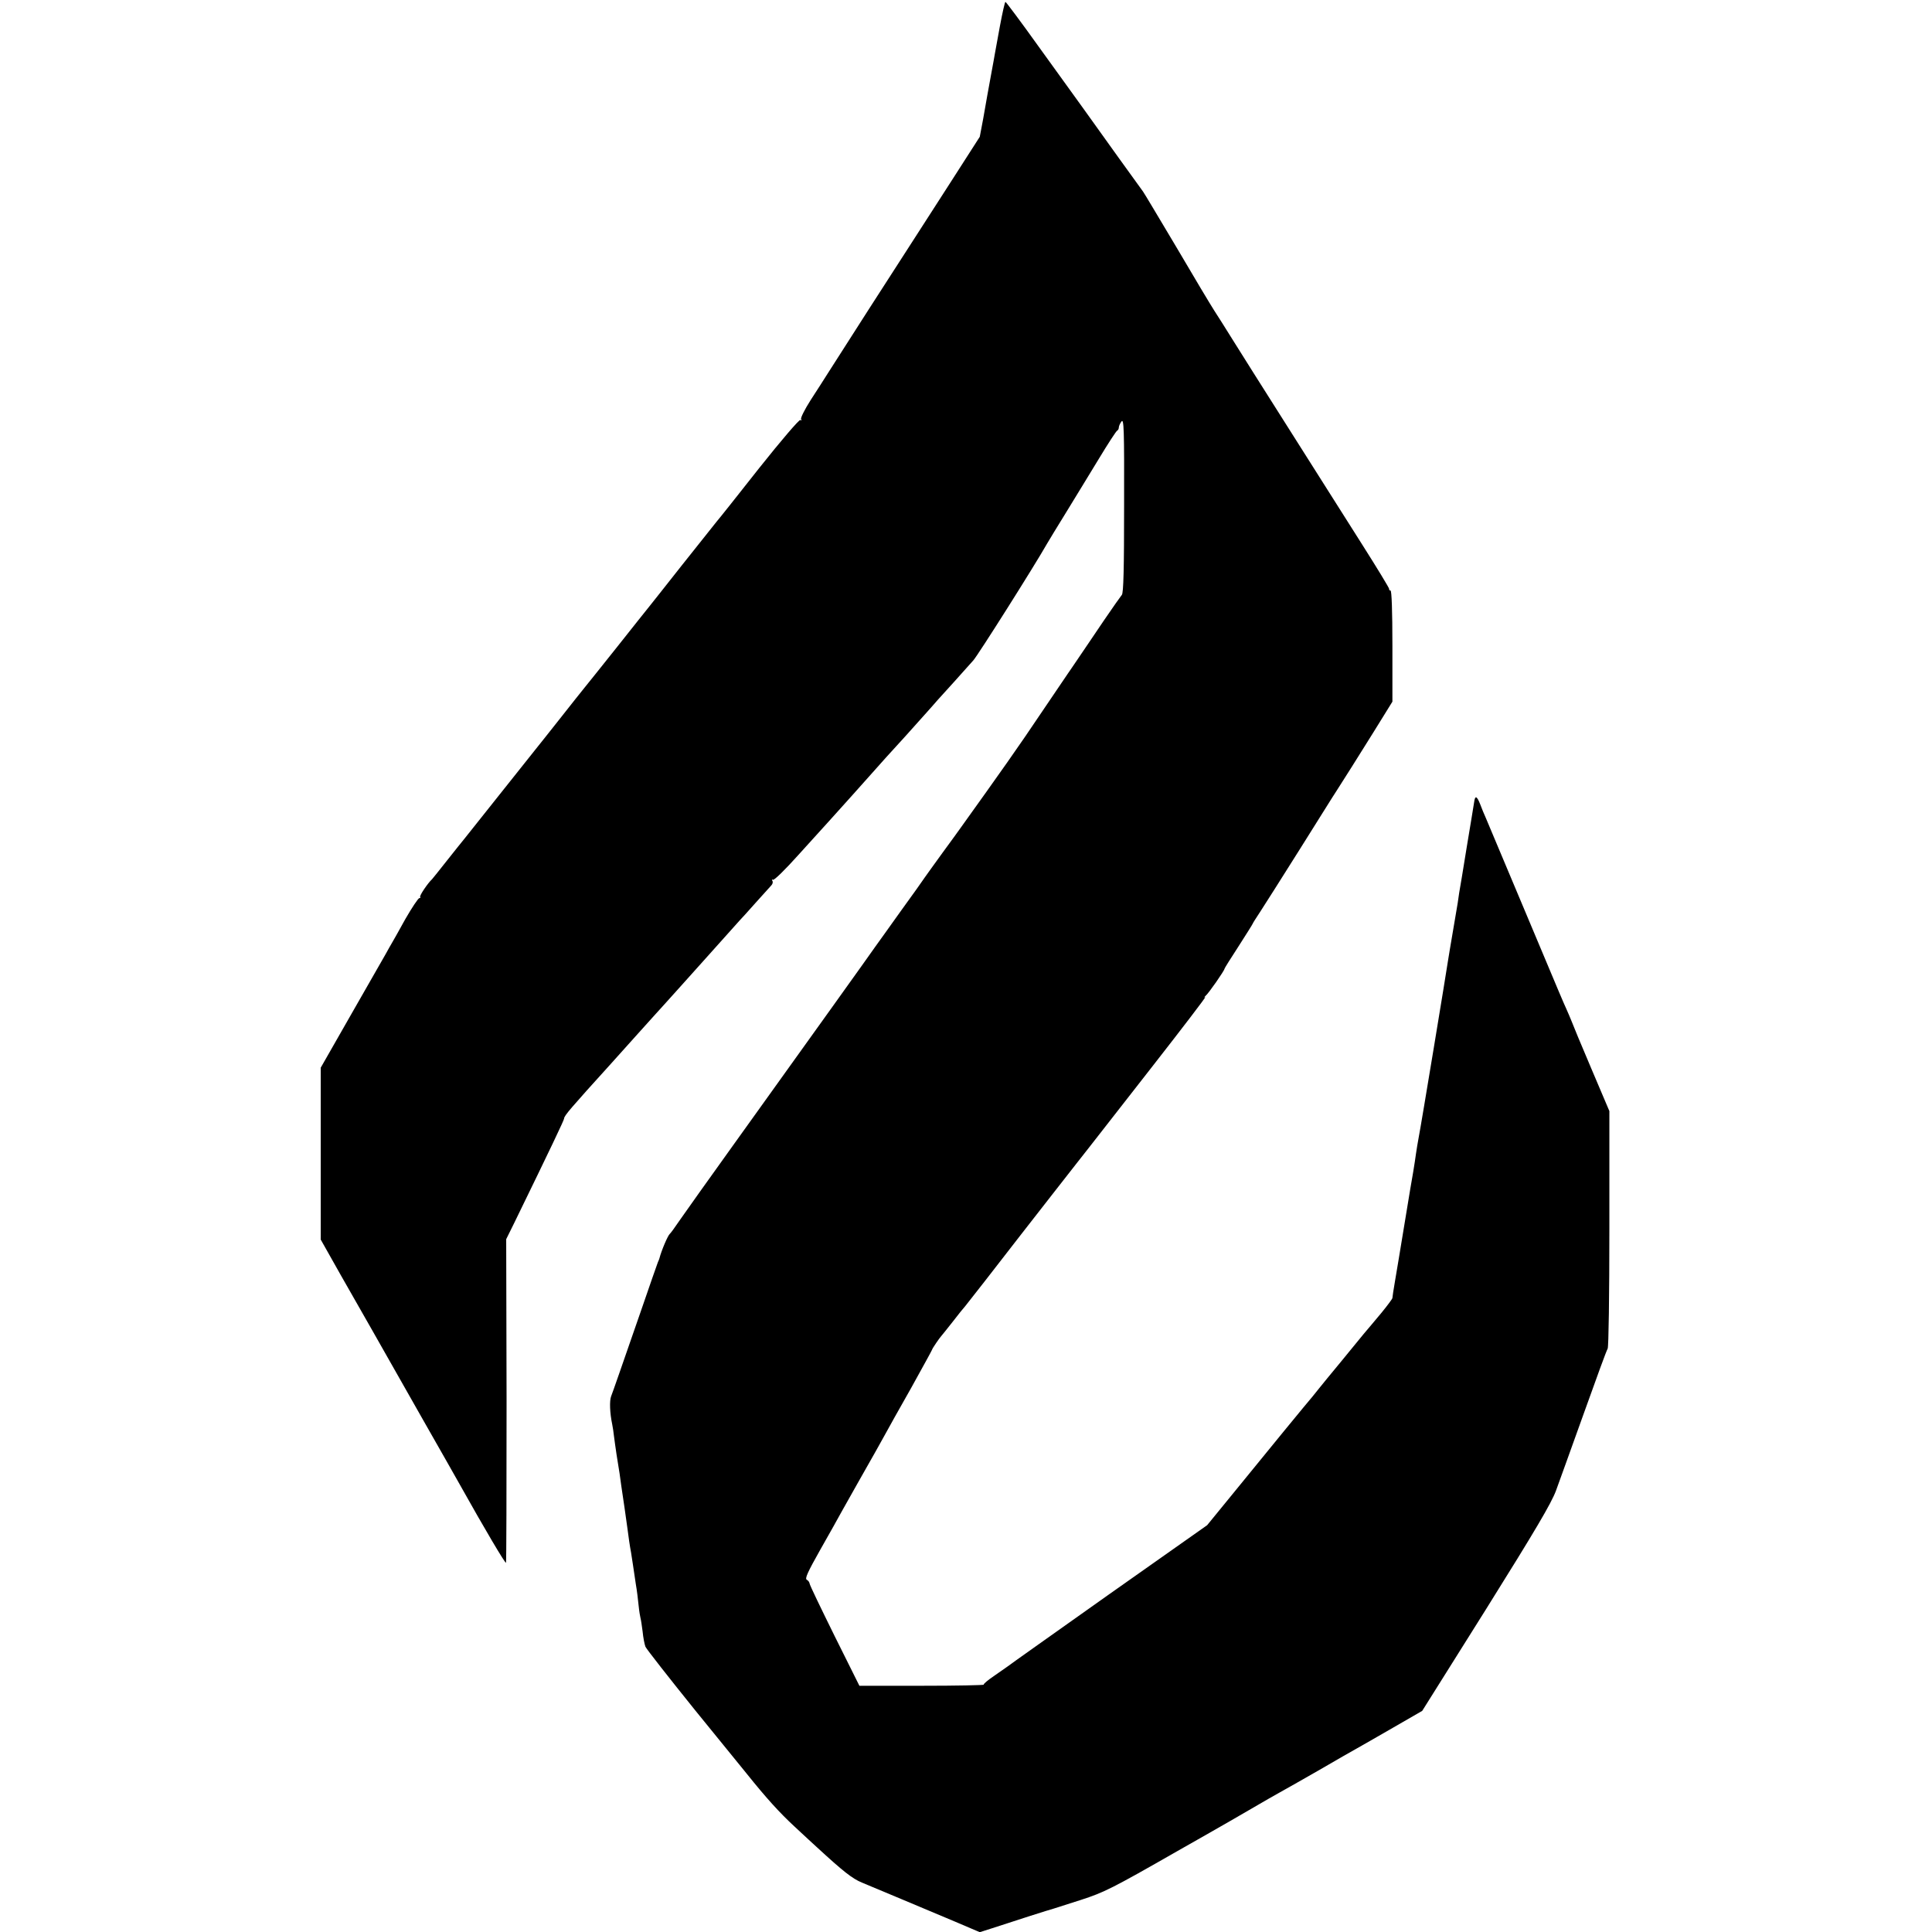
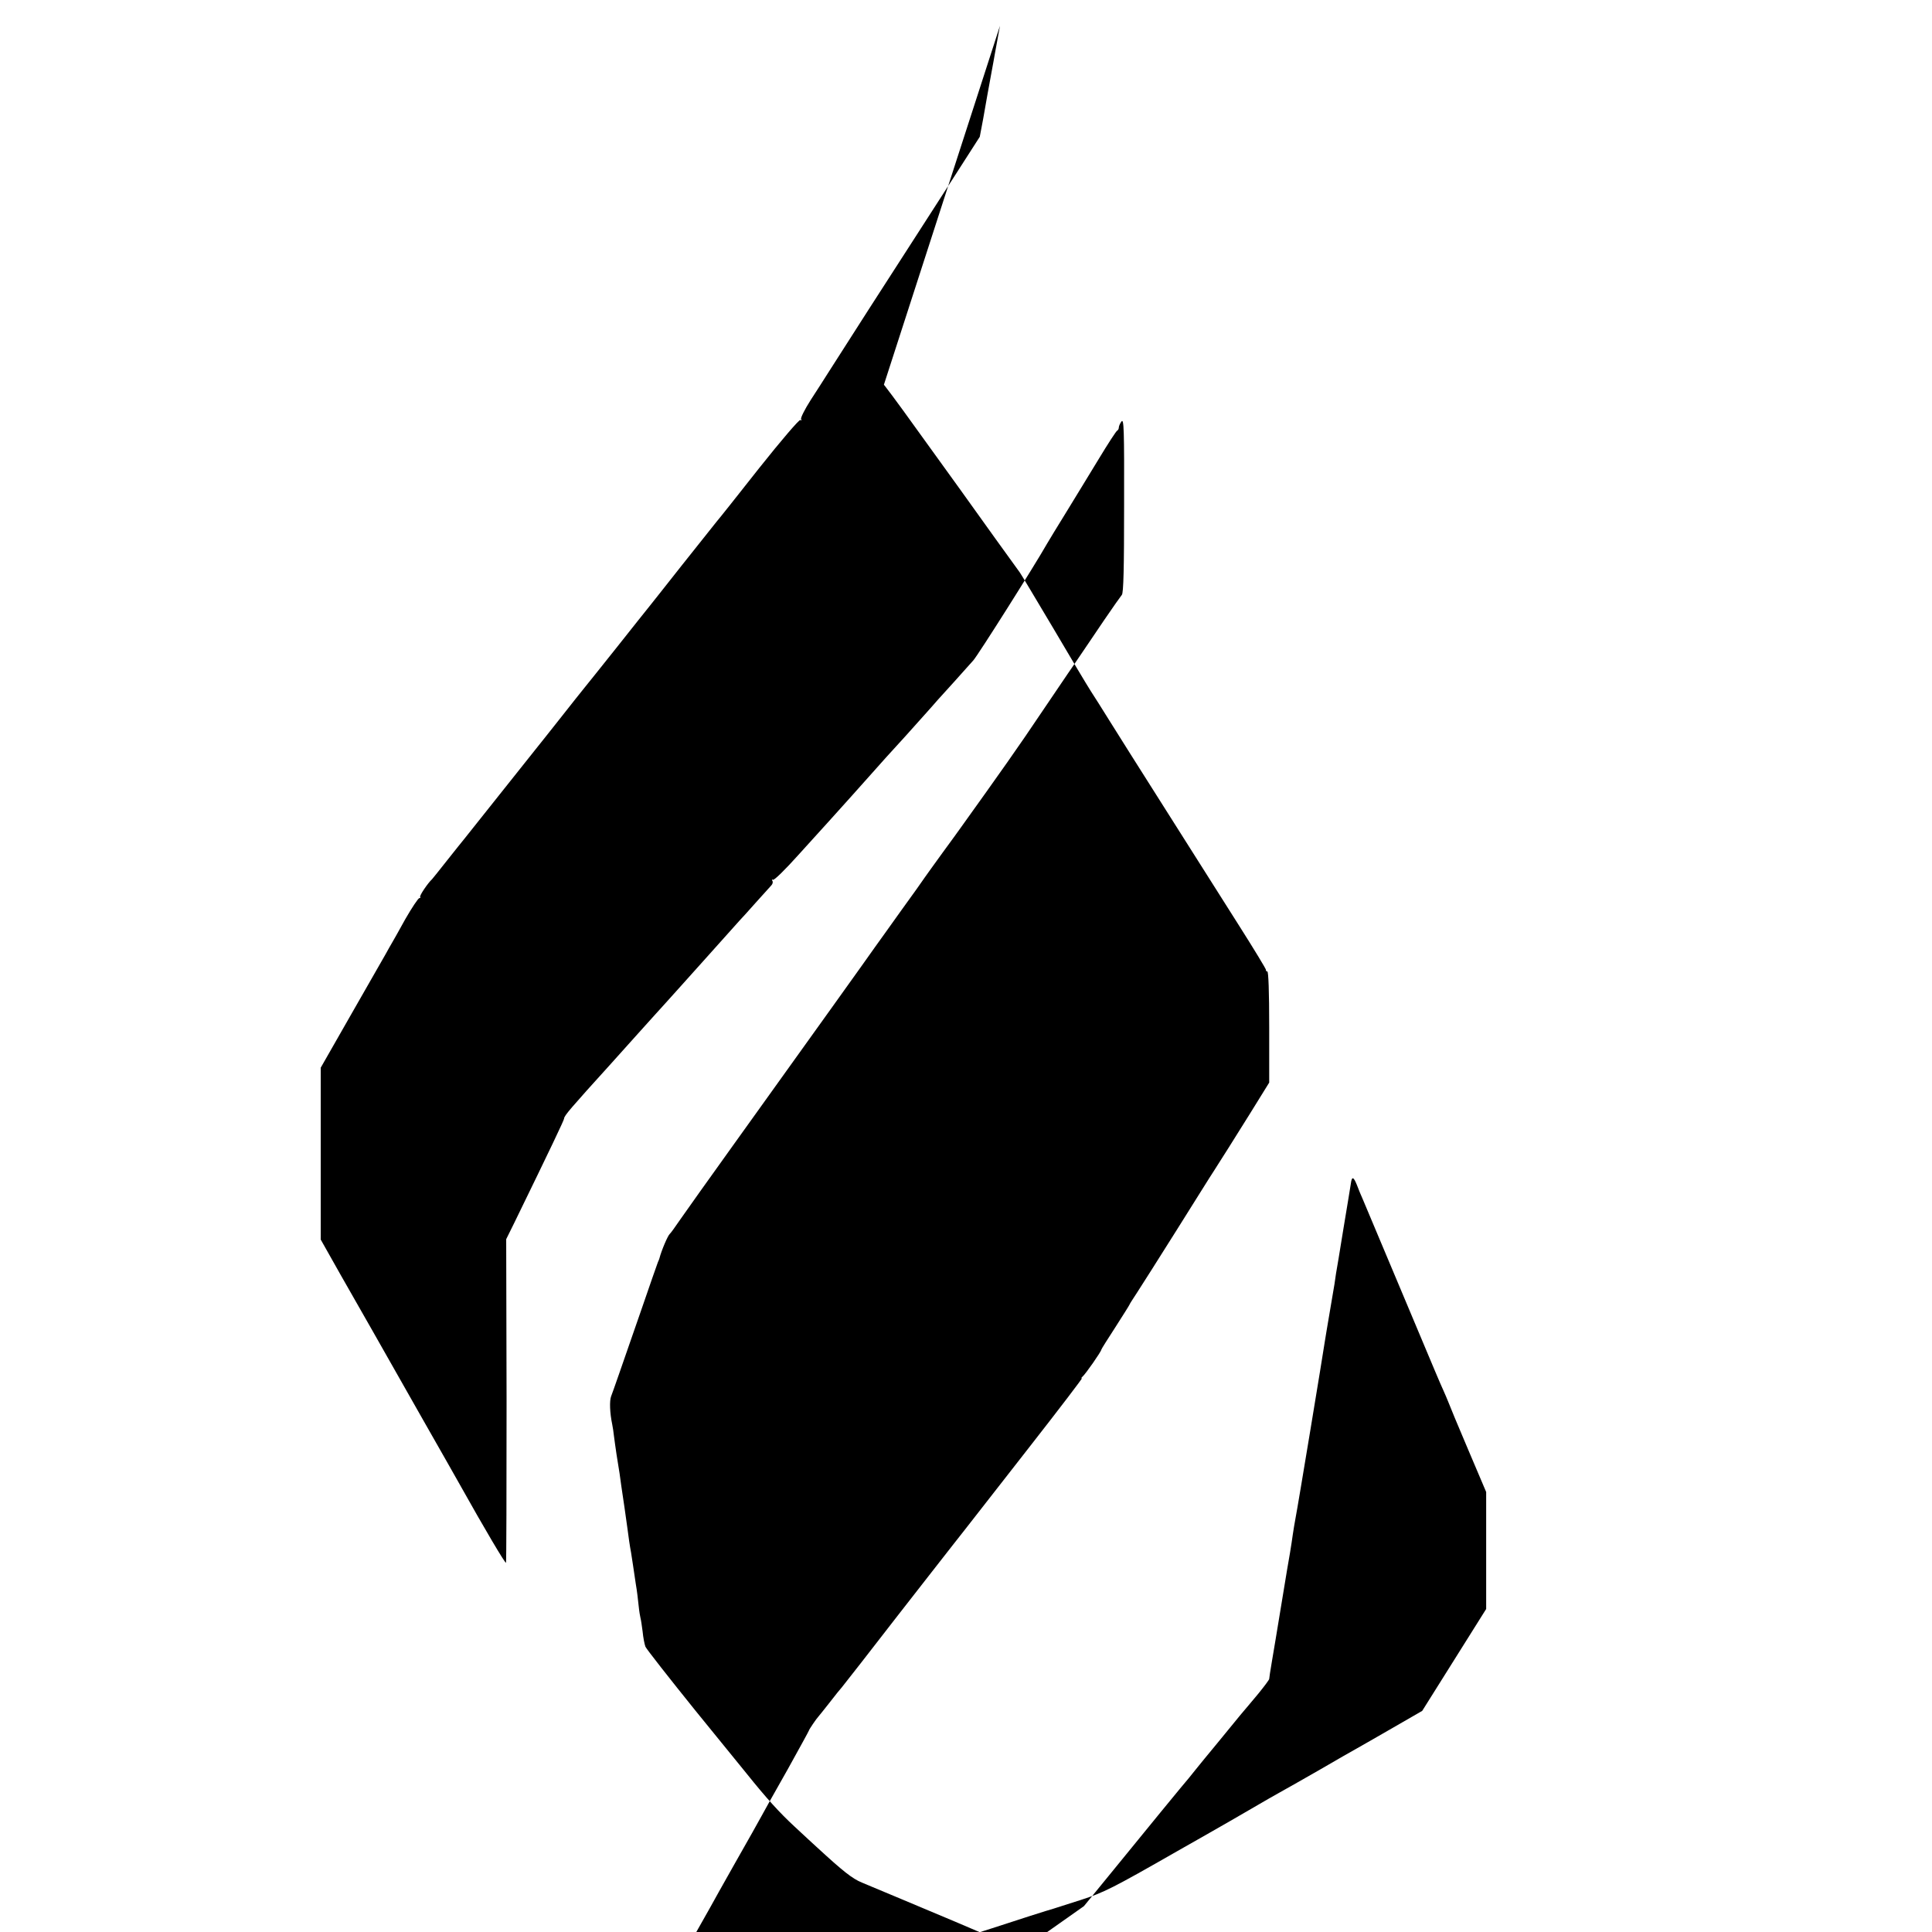
<svg xmlns="http://www.w3.org/2000/svg" version="1.0" width="1024pt" height="1024pt" viewBox="0 0 1024 1024" preserveAspectRatio="xMidYMid meet">
  <g transform="translate(0,1024) scale(0.1,-0.1)" fill="#000000" stroke="none">
-     <path d="M5300 10103 c-13 -71 -25 -137 -27 -148 -2 -11 -10 -58 -19 -105 -9 -47 -18 -98 -21 -115 -3 -16 -13 -73 -22 -125 l-18 -95 -154 -240 c-85 -132 -178 -276 -206 -320 -28 -44 -132 -205 -230 -357 -98 -153 -194 -303 -213 -333 -19 -30 -61 -96 -93 -145 -32 -50 -55 -96 -51 -102 4 -6 3 -8 -4 -4 -6 3 -99 -105 -219 -256 -114 -145 -215 -272 -225 -283 -9 -11 -91 -114 -183 -230 -91 -115 -171 -217 -178 -225 -7 -8 -82 -103 -167 -210 -85 -107 -163 -204 -172 -215 -9 -11 -65 -81 -123 -155 -59 -74 -119 -151 -135 -170 -15 -19 -103 -129 -195 -245 -91 -115 -174 -219 -183 -230 -9 -11 -51 -63 -92 -115 -41 -52 -77 -97 -80 -100 -22 -20 -68 -88 -63 -94 3 -3 1 -6 -4 -6 -6 0 -40 -51 -75 -112 -34 -62 -67 -120 -73 -130 -5 -9 -20 -34 -31 -55 -12 -21 -94 -165 -183 -320 l-161 -282 0 -456 0 -455 106 -188 c118 -206 192 -337 436 -767 91 -159 179 -315 196 -345 128 -229 241 -420 244 -413 2 4 3 392 3 862 l-2 853 43 87 c196 402 264 545 264 553 0 14 37 57 241 282 25 28 93 103 149 166 57 63 124 138 149 165 25 28 120 133 211 235 91 102 172 192 180 201 8 8 47 51 85 94 39 43 76 84 83 92 7 7 10 18 6 24 -4 7 -3 9 3 6 6 -4 66 55 134 131 68 75 142 157 165 182 42 46 196 218 250 279 34 38 41 47 152 168 45 50 99 110 120 134 20 23 44 49 52 59 8 9 47 52 87 96 39 43 85 95 102 114 25 28 321 496 391 619 8 14 53 88 100 164 47 76 125 205 174 285 49 81 93 149 98 150 4 2 8 9 8 16 0 7 6 21 14 32 13 17 15 -38 14 -444 0 -333 -3 -466 -12 -475 -6 -7 -49 -68 -96 -137 -46 -69 -106 -156 -132 -195 -26 -38 -52 -77 -58 -85 -17 -25 -142 -209 -227 -335 -45 -66 -137 -197 -205 -292 -68 -95 -130 -182 -138 -193 -8 -12 -50 -69 -93 -128 -43 -59 -85 -118 -95 -132 -9 -14 -66 -94 -127 -178 -60 -85 -122 -170 -136 -190 -26 -38 -327 -458 -748 -1045 -130 -181 -258 -361 -285 -400 -27 -40 -52 -74 -56 -77 -10 -8 -44 -87 -55 -130 -1 -3 -4 -12 -8 -20 -3 -8 -43 -121 -87 -250 -110 -317 -149 -430 -161 -461 -9 -24 -7 -87 6 -149 3 -14 7 -41 9 -60 2 -19 9 -64 14 -100 6 -36 13 -81 16 -100 2 -19 14 -100 26 -180 11 -80 23 -161 25 -180 3 -19 7 -46 10 -60 2 -14 7 -43 10 -65 3 -22 10 -67 15 -101 6 -33 12 -85 15 -115 3 -30 8 -59 10 -66 2 -6 7 -38 11 -70 3 -32 10 -68 15 -81 5 -12 125 -165 266 -340 142 -174 263 -324 270 -332 104 -130 177 -210 254 -281 52 -48 105 -98 119 -110 138 -127 187 -166 238 -187 74 -31 333 -139 496 -208 l129 -55 66 21 c36 12 122 39 191 62 69 22 130 41 135 42 6 2 70 22 144 46 123 40 164 60 510 258 207 117 401 229 431 247 30 18 80 46 110 63 30 16 127 72 215 122 88 51 176 102 195 112 19 11 106 60 192 110 l156 90 339 540 c262 419 345 560 370 627 17 47 84 232 148 411 64 179 120 333 126 342 5 11 9 272 9 639 l0 620 -96 226 c-53 124 -100 238 -105 252 -6 14 -17 42 -26 61 -23 51 -27 61 -203 480 -161 383 -201 478 -225 535 -8 17 -21 49 -30 73 -18 45 -27 47 -32 9 -2 -12 -19 -119 -39 -237 -19 -118 -37 -227 -40 -242 -2 -16 -6 -40 -8 -55 -7 -42 -36 -214 -42 -248 -3 -16 -7 -41 -9 -55 -7 -50 -145 -887 -155 -935 -5 -27 -12 -68 -15 -90 -6 -46 -23 -148 -30 -185 -6 -34 -54 -326 -61 -370 -3 -19 -12 -73 -20 -119 -8 -46 -14 -87 -14 -91 0 -4 -26 -39 -57 -77 -32 -38 -74 -89 -95 -113 -20 -25 -75 -92 -122 -149 -48 -58 -99 -120 -114 -139 -15 -19 -32 -40 -37 -46 -13 -14 -250 -303 -423 -516 l-134 -164 -522 -368 c-286 -203 -528 -374 -536 -381 -9 -6 -41 -29 -73 -51 -31 -21 -55 -41 -53 -45 2 -3 -145 -6 -327 -6 l-332 0 -132 265 c-72 146 -132 270 -132 277 -1 7 -7 16 -15 20 -11 6 5 41 71 158 47 83 99 175 115 205 37 65 121 216 179 317 12 21 34 61 49 88 15 28 77 139 139 248 61 110 111 201 111 203 0 5 41 65 50 74 3 3 30 37 60 75 30 39 59 75 65 81 5 6 51 65 102 130 90 117 308 396 361 464 23 29 105 134 129 165 5 6 31 39 59 75 28 36 182 233 342 438 161 206 287 371 280 367 -7 -4 -6 -1 2 7 16 13 100 134 100 143 0 3 34 57 75 120 41 64 75 118 75 120 0 2 18 30 39 62 21 32 116 182 211 333 95 151 182 291 195 310 49 77 97 152 194 308 l101 163 0 294 c0 190 -4 295 -10 295 -5 0 -9 4 -7 8 1 4 -64 111 -144 237 -80 127 -253 400 -385 608 -131 207 -268 423 -303 480 -35 56 -78 125 -96 152 -18 28 -108 178 -200 335 -93 156 -172 289 -177 295 -4 5 -63 87 -130 180 -67 94 -151 211 -187 261 -36 50 -142 197 -236 327 -93 130 -173 237 -176 237 -3 0 -16 -57 -29 -127z" />
+     <path d="M5300 10103 c-13 -71 -25 -137 -27 -148 -2 -11 -10 -58 -19 -105 -9 -47 -18 -98 -21 -115 -3 -16 -13 -73 -22 -125 l-18 -95 -154 -240 c-85 -132 -178 -276 -206 -320 -28 -44 -132 -205 -230 -357 -98 -153 -194 -303 -213 -333 -19 -30 -61 -96 -93 -145 -32 -50 -55 -96 -51 -102 4 -6 3 -8 -4 -4 -6 3 -99 -105 -219 -256 -114 -145 -215 -272 -225 -283 -9 -11 -91 -114 -183 -230 -91 -115 -171 -217 -178 -225 -7 -8 -82 -103 -167 -210 -85 -107 -163 -204 -172 -215 -9 -11 -65 -81 -123 -155 -59 -74 -119 -151 -135 -170 -15 -19 -103 -129 -195 -245 -91 -115 -174 -219 -183 -230 -9 -11 -51 -63 -92 -115 -41 -52 -77 -97 -80 -100 -22 -20 -68 -88 -63 -94 3 -3 1 -6 -4 -6 -6 0 -40 -51 -75 -112 -34 -62 -67 -120 -73 -130 -5 -9 -20 -34 -31 -55 -12 -21 -94 -165 -183 -320 l-161 -282 0 -456 0 -455 106 -188 c118 -206 192 -337 436 -767 91 -159 179 -315 196 -345 128 -229 241 -420 244 -413 2 4 3 392 3 862 l-2 853 43 87 c196 402 264 545 264 553 0 14 37 57 241 282 25 28 93 103 149 166 57 63 124 138 149 165 25 28 120 133 211 235 91 102 172 192 180 201 8 8 47 51 85 94 39 43 76 84 83 92 7 7 10 18 6 24 -4 7 -3 9 3 6 6 -4 66 55 134 131 68 75 142 157 165 182 42 46 196 218 250 279 34 38 41 47 152 168 45 50 99 110 120 134 20 23 44 49 52 59 8 9 47 52 87 96 39 43 85 95 102 114 25 28 321 496 391 619 8 14 53 88 100 164 47 76 125 205 174 285 49 81 93 149 98 150 4 2 8 9 8 16 0 7 6 21 14 32 13 17 15 -38 14 -444 0 -333 -3 -466 -12 -475 -6 -7 -49 -68 -96 -137 -46 -69 -106 -156 -132 -195 -26 -38 -52 -77 -58 -85 -17 -25 -142 -209 -227 -335 -45 -66 -137 -197 -205 -292 -68 -95 -130 -182 -138 -193 -8 -12 -50 -69 -93 -128 -43 -59 -85 -118 -95 -132 -9 -14 -66 -94 -127 -178 -60 -85 -122 -170 -136 -190 -26 -38 -327 -458 -748 -1045 -130 -181 -258 -361 -285 -400 -27 -40 -52 -74 -56 -77 -10 -8 -44 -87 -55 -130 -1 -3 -4 -12 -8 -20 -3 -8 -43 -121 -87 -250 -110 -317 -149 -430 -161 -461 -9 -24 -7 -87 6 -149 3 -14 7 -41 9 -60 2 -19 9 -64 14 -100 6 -36 13 -81 16 -100 2 -19 14 -100 26 -180 11 -80 23 -161 25 -180 3 -19 7 -46 10 -60 2 -14 7 -43 10 -65 3 -22 10 -67 15 -101 6 -33 12 -85 15 -115 3 -30 8 -59 10 -66 2 -6 7 -38 11 -70 3 -32 10 -68 15 -81 5 -12 125 -165 266 -340 142 -174 263 -324 270 -332 104 -130 177 -210 254 -281 52 -48 105 -98 119 -110 138 -127 187 -166 238 -187 74 -31 333 -139 496 -208 l129 -55 66 21 c36 12 122 39 191 62 69 22 130 41 135 42 6 2 70 22 144 46 123 40 164 60 510 258 207 117 401 229 431 247 30 18 80 46 110 63 30 16 127 72 215 122 88 51 176 102 195 112 19 11 106 60 192 110 l156 90 339 540 l0 620 -96 226 c-53 124 -100 238 -105 252 -6 14 -17 42 -26 61 -23 51 -27 61 -203 480 -161 383 -201 478 -225 535 -8 17 -21 49 -30 73 -18 45 -27 47 -32 9 -2 -12 -19 -119 -39 -237 -19 -118 -37 -227 -40 -242 -2 -16 -6 -40 -8 -55 -7 -42 -36 -214 -42 -248 -3 -16 -7 -41 -9 -55 -7 -50 -145 -887 -155 -935 -5 -27 -12 -68 -15 -90 -6 -46 -23 -148 -30 -185 -6 -34 -54 -326 -61 -370 -3 -19 -12 -73 -20 -119 -8 -46 -14 -87 -14 -91 0 -4 -26 -39 -57 -77 -32 -38 -74 -89 -95 -113 -20 -25 -75 -92 -122 -149 -48 -58 -99 -120 -114 -139 -15 -19 -32 -40 -37 -46 -13 -14 -250 -303 -423 -516 l-134 -164 -522 -368 c-286 -203 -528 -374 -536 -381 -9 -6 -41 -29 -73 -51 -31 -21 -55 -41 -53 -45 2 -3 -145 -6 -327 -6 l-332 0 -132 265 c-72 146 -132 270 -132 277 -1 7 -7 16 -15 20 -11 6 5 41 71 158 47 83 99 175 115 205 37 65 121 216 179 317 12 21 34 61 49 88 15 28 77 139 139 248 61 110 111 201 111 203 0 5 41 65 50 74 3 3 30 37 60 75 30 39 59 75 65 81 5 6 51 65 102 130 90 117 308 396 361 464 23 29 105 134 129 165 5 6 31 39 59 75 28 36 182 233 342 438 161 206 287 371 280 367 -7 -4 -6 -1 2 7 16 13 100 134 100 143 0 3 34 57 75 120 41 64 75 118 75 120 0 2 18 30 39 62 21 32 116 182 211 333 95 151 182 291 195 310 49 77 97 152 194 308 l101 163 0 294 c0 190 -4 295 -10 295 -5 0 -9 4 -7 8 1 4 -64 111 -144 237 -80 127 -253 400 -385 608 -131 207 -268 423 -303 480 -35 56 -78 125 -96 152 -18 28 -108 178 -200 335 -93 156 -172 289 -177 295 -4 5 -63 87 -130 180 -67 94 -151 211 -187 261 -36 50 -142 197 -236 327 -93 130 -173 237 -176 237 -3 0 -16 -57 -29 -127z" />
  </g>
</svg>